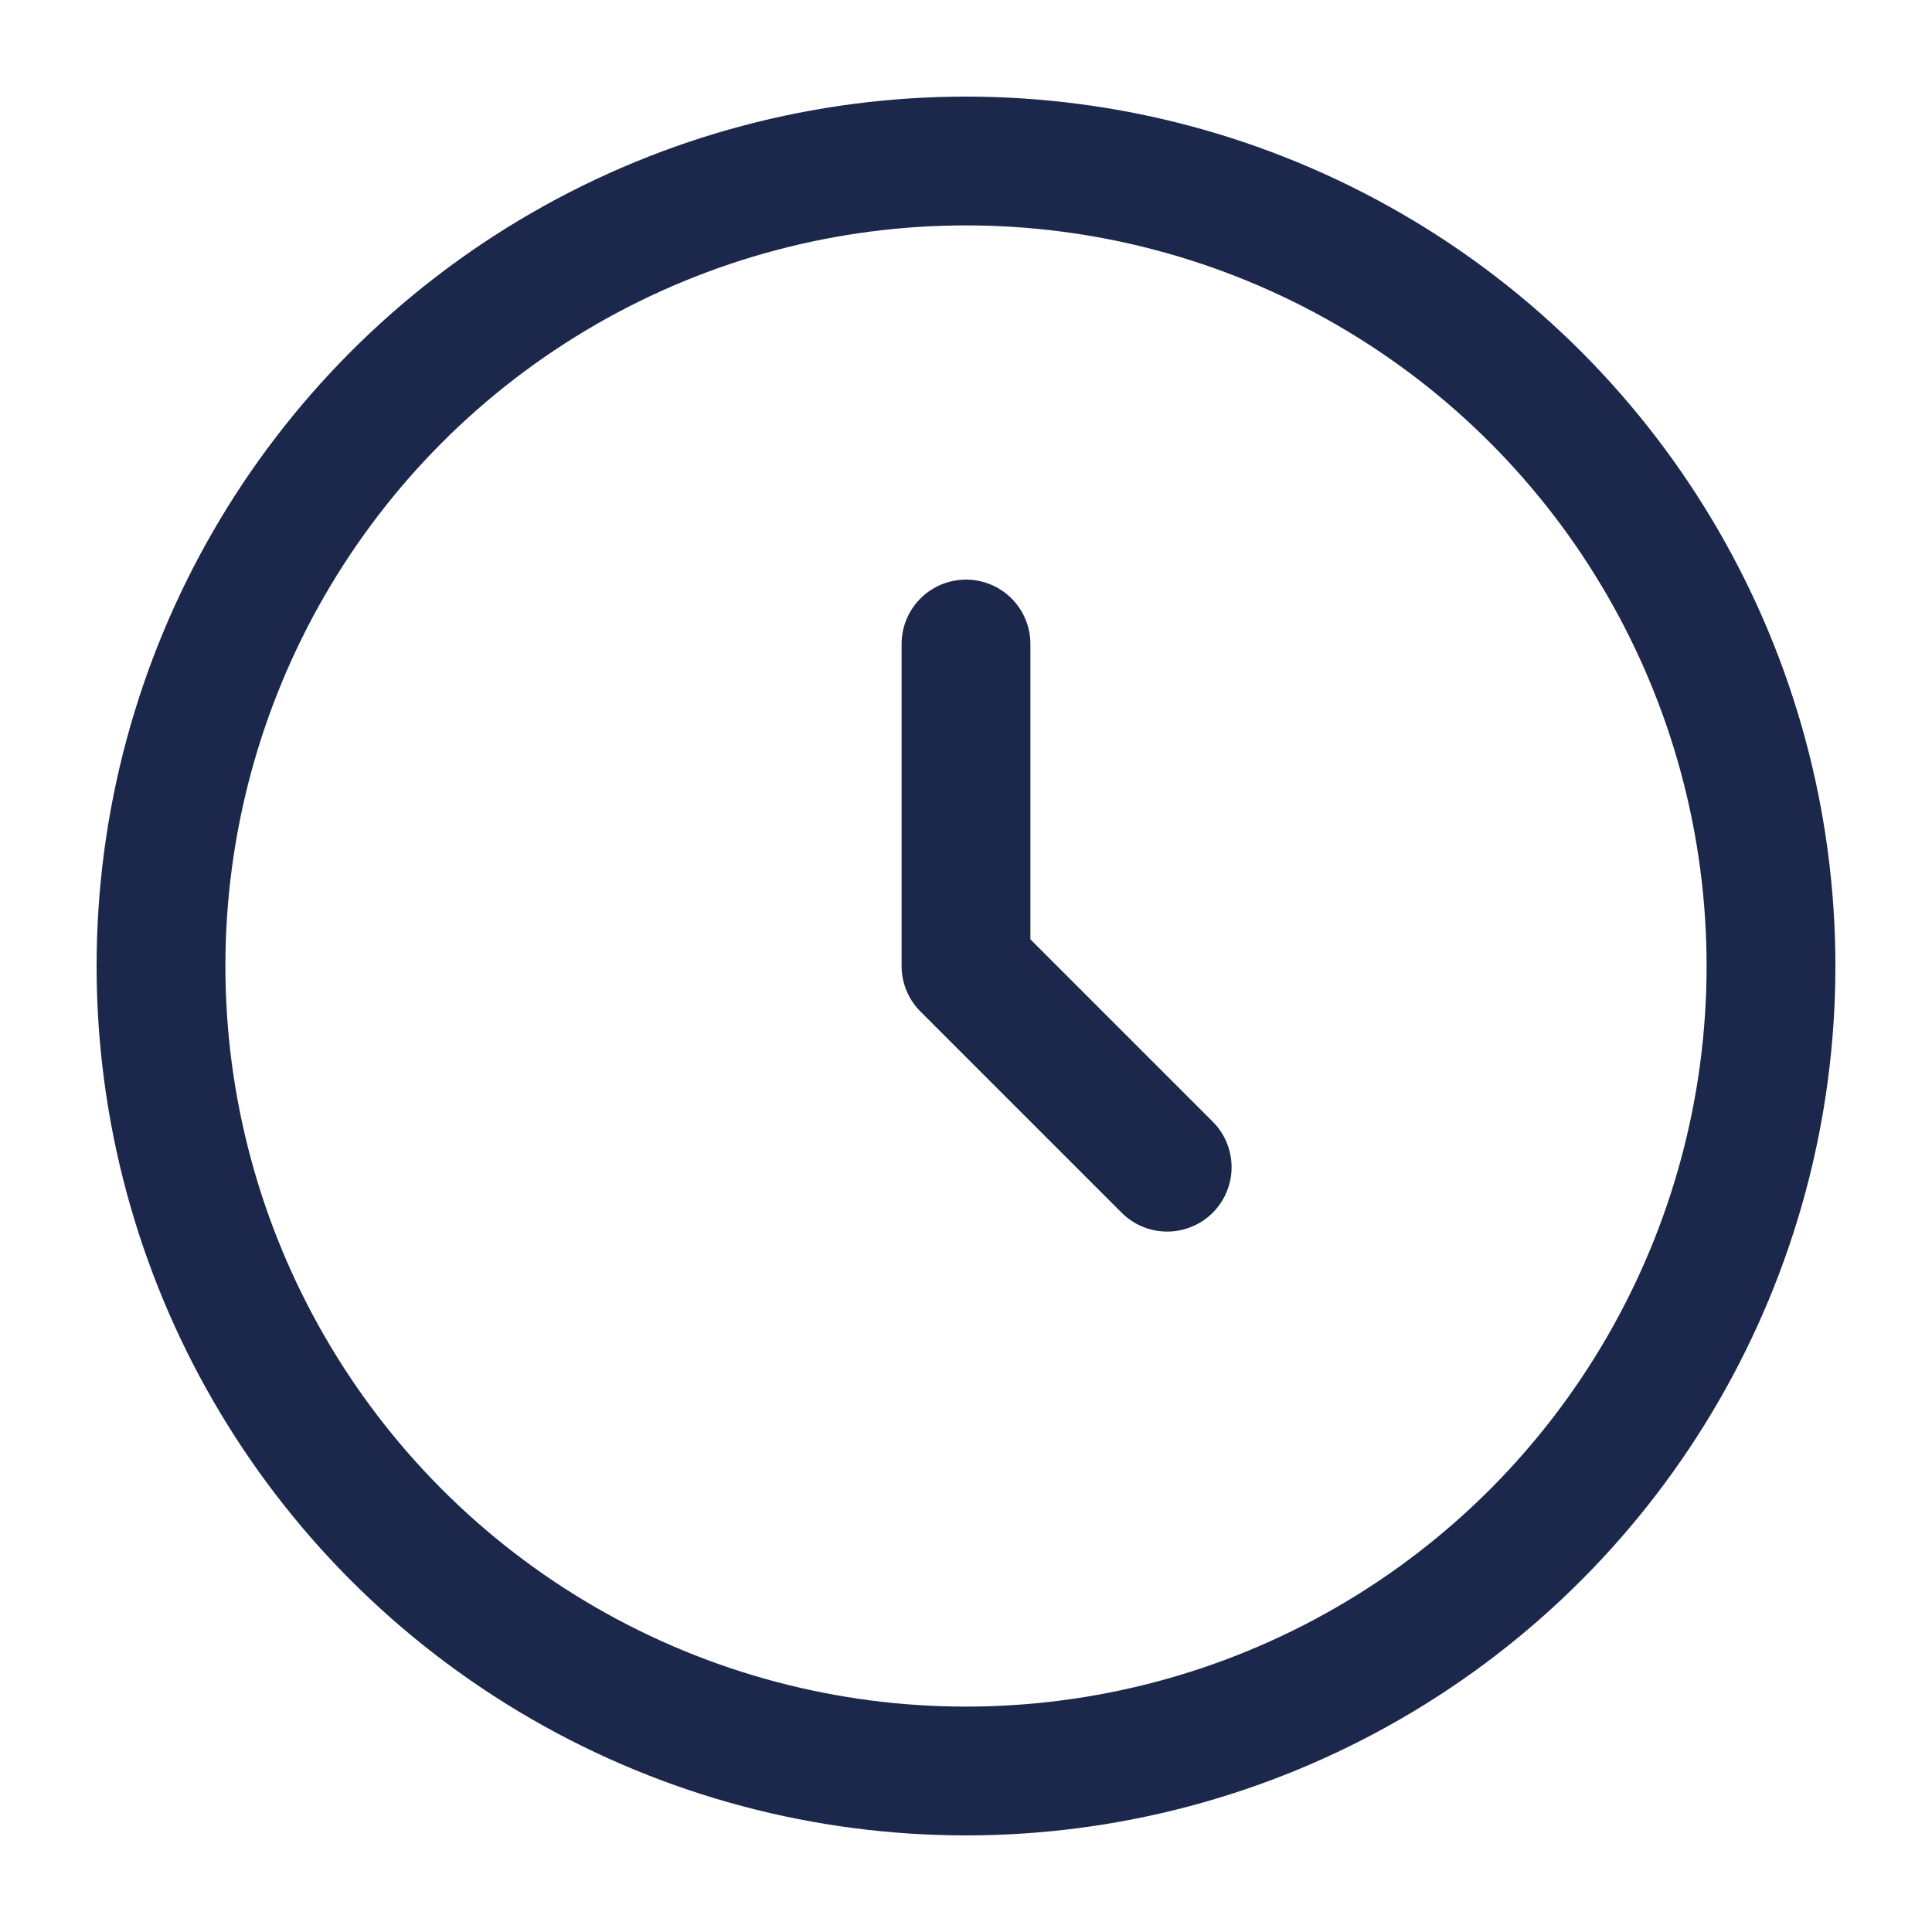
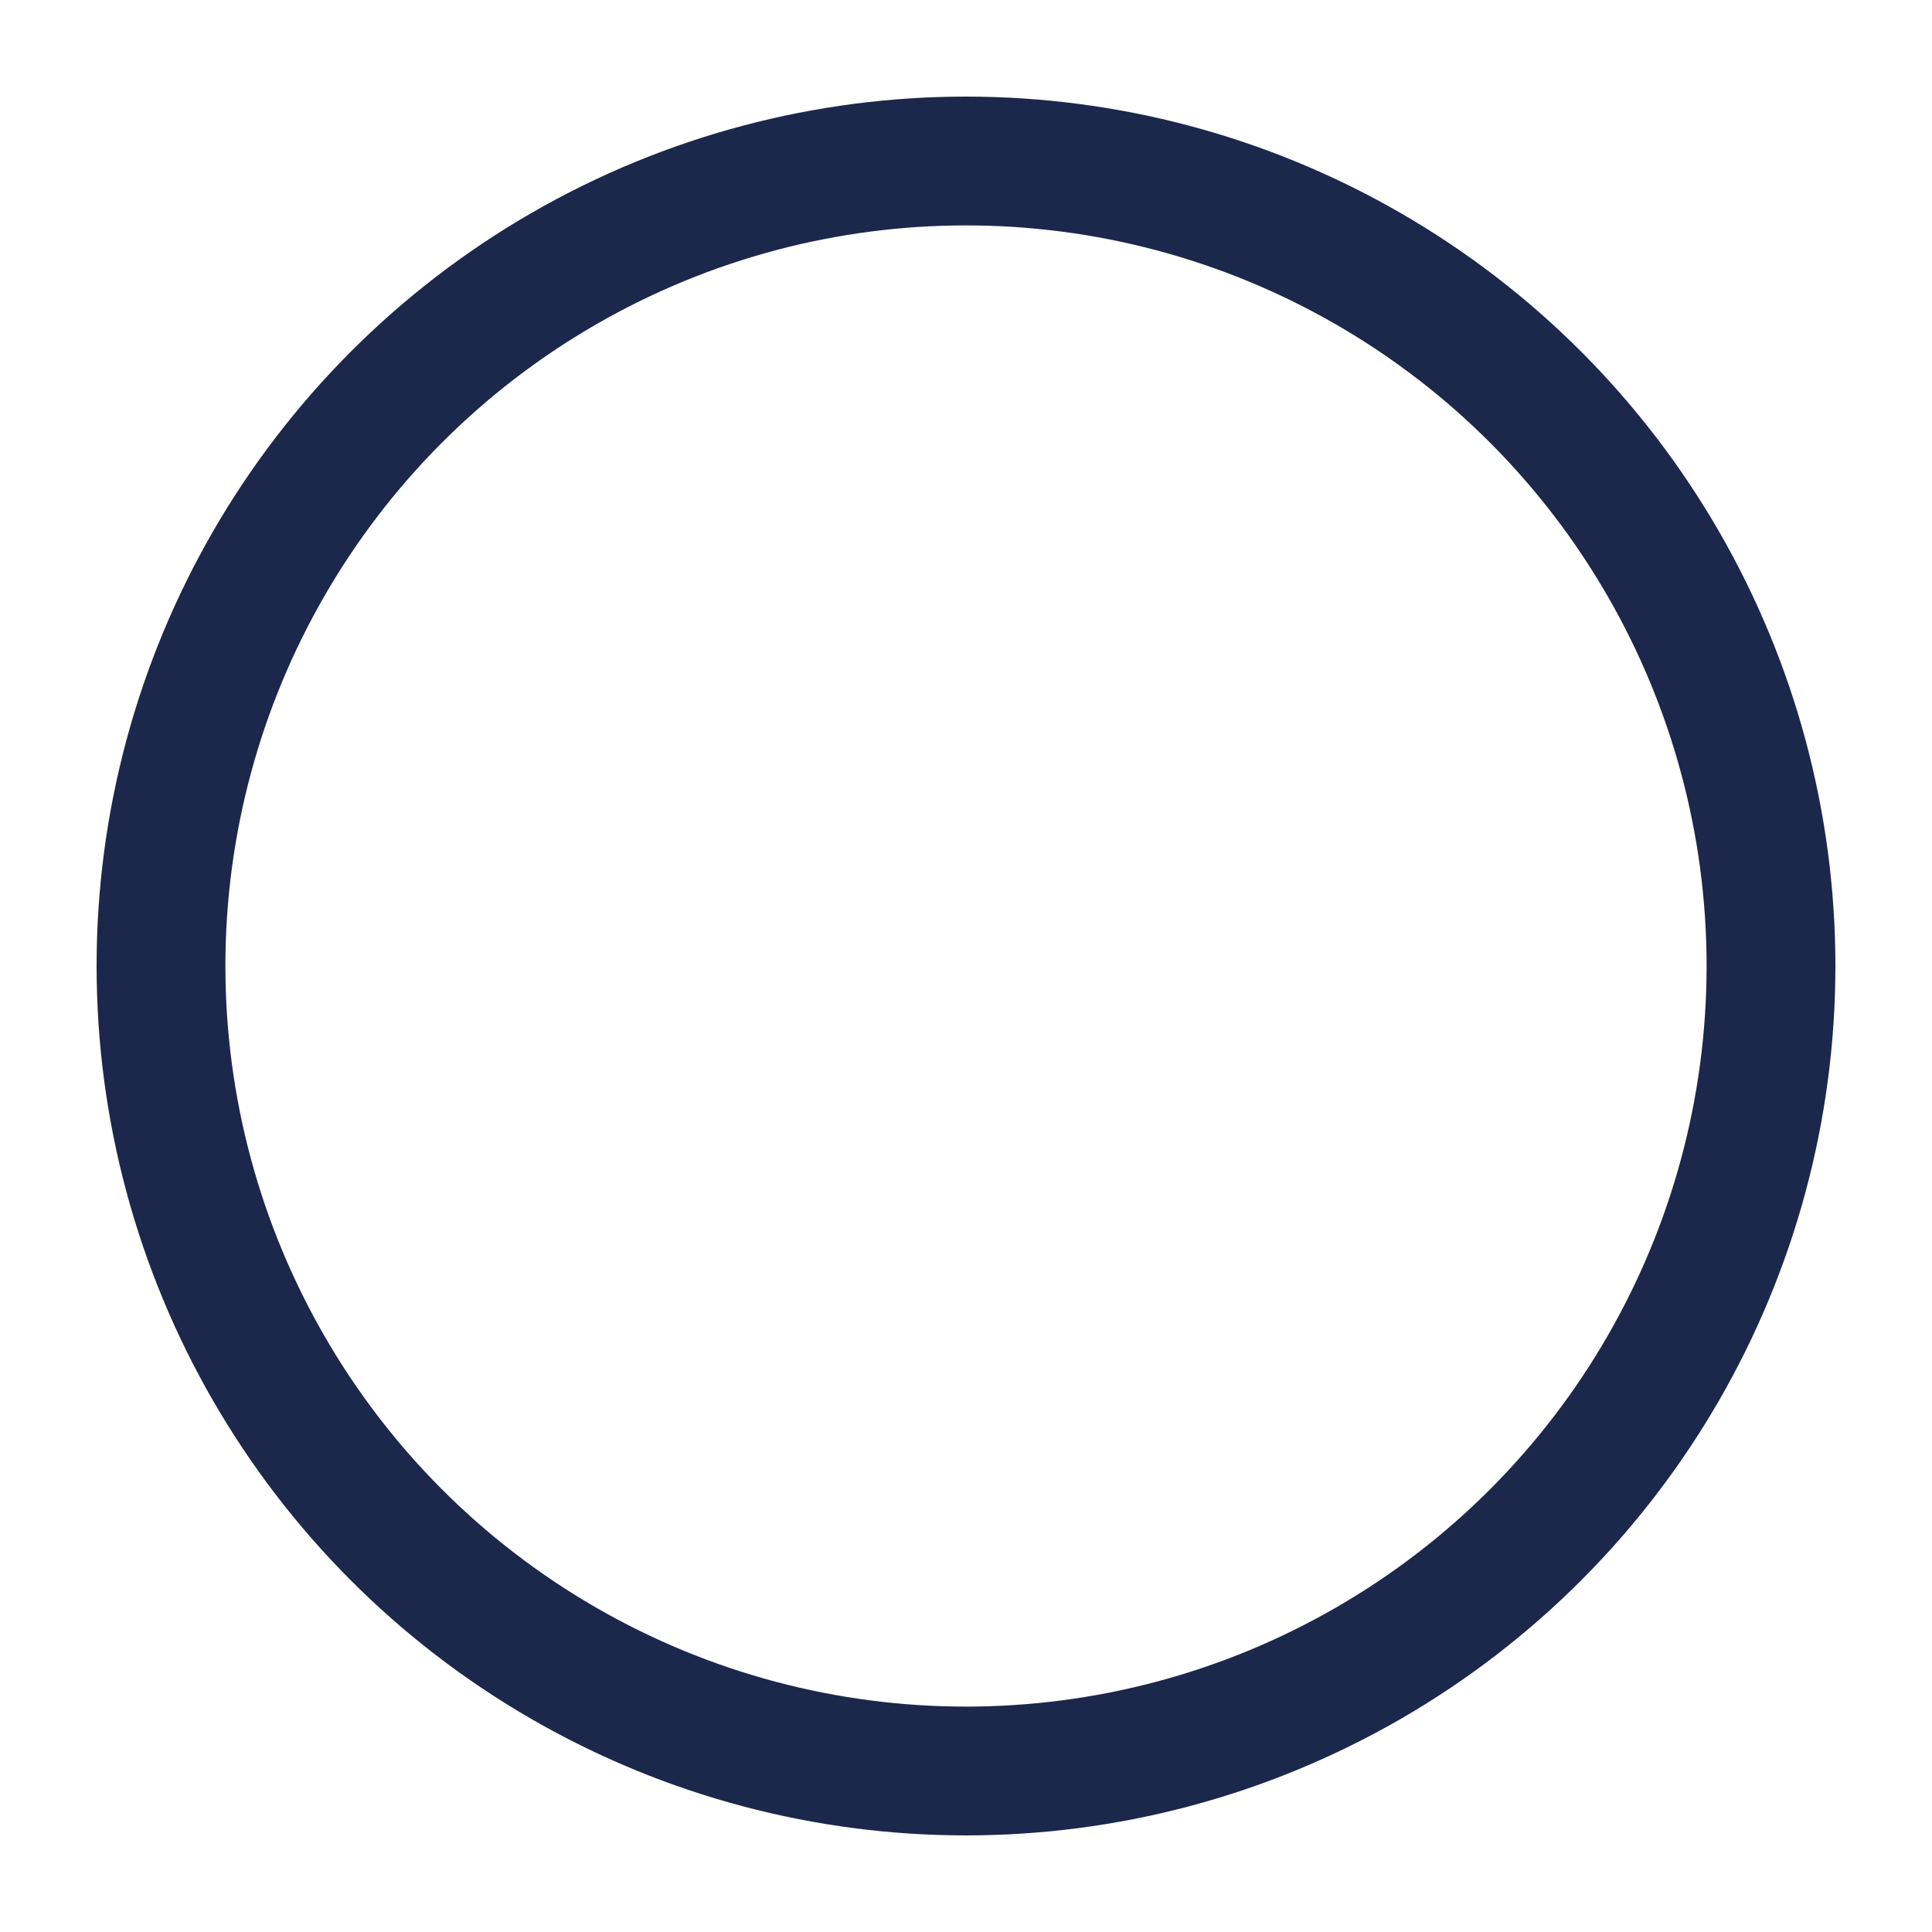
<svg xmlns="http://www.w3.org/2000/svg" width="15" height="15" viewBox="0 0 15 15" fill="none">
  <g clip-path="url(#clip0_21_8)">
    <circle cx="7.5" cy="7.5" r="6.25" stroke="#1C274C" />
-     <path d="M7.5 5V7.5L9.062 9.062" stroke="#1C274C" stroke-linecap="round" stroke-linejoin="round" />
  </g>
  <defs>
    <clipPath id="clip0_21_8">
      <rect width="15" height="15" fill="white" />
    </clipPath>
  </defs>
</svg>